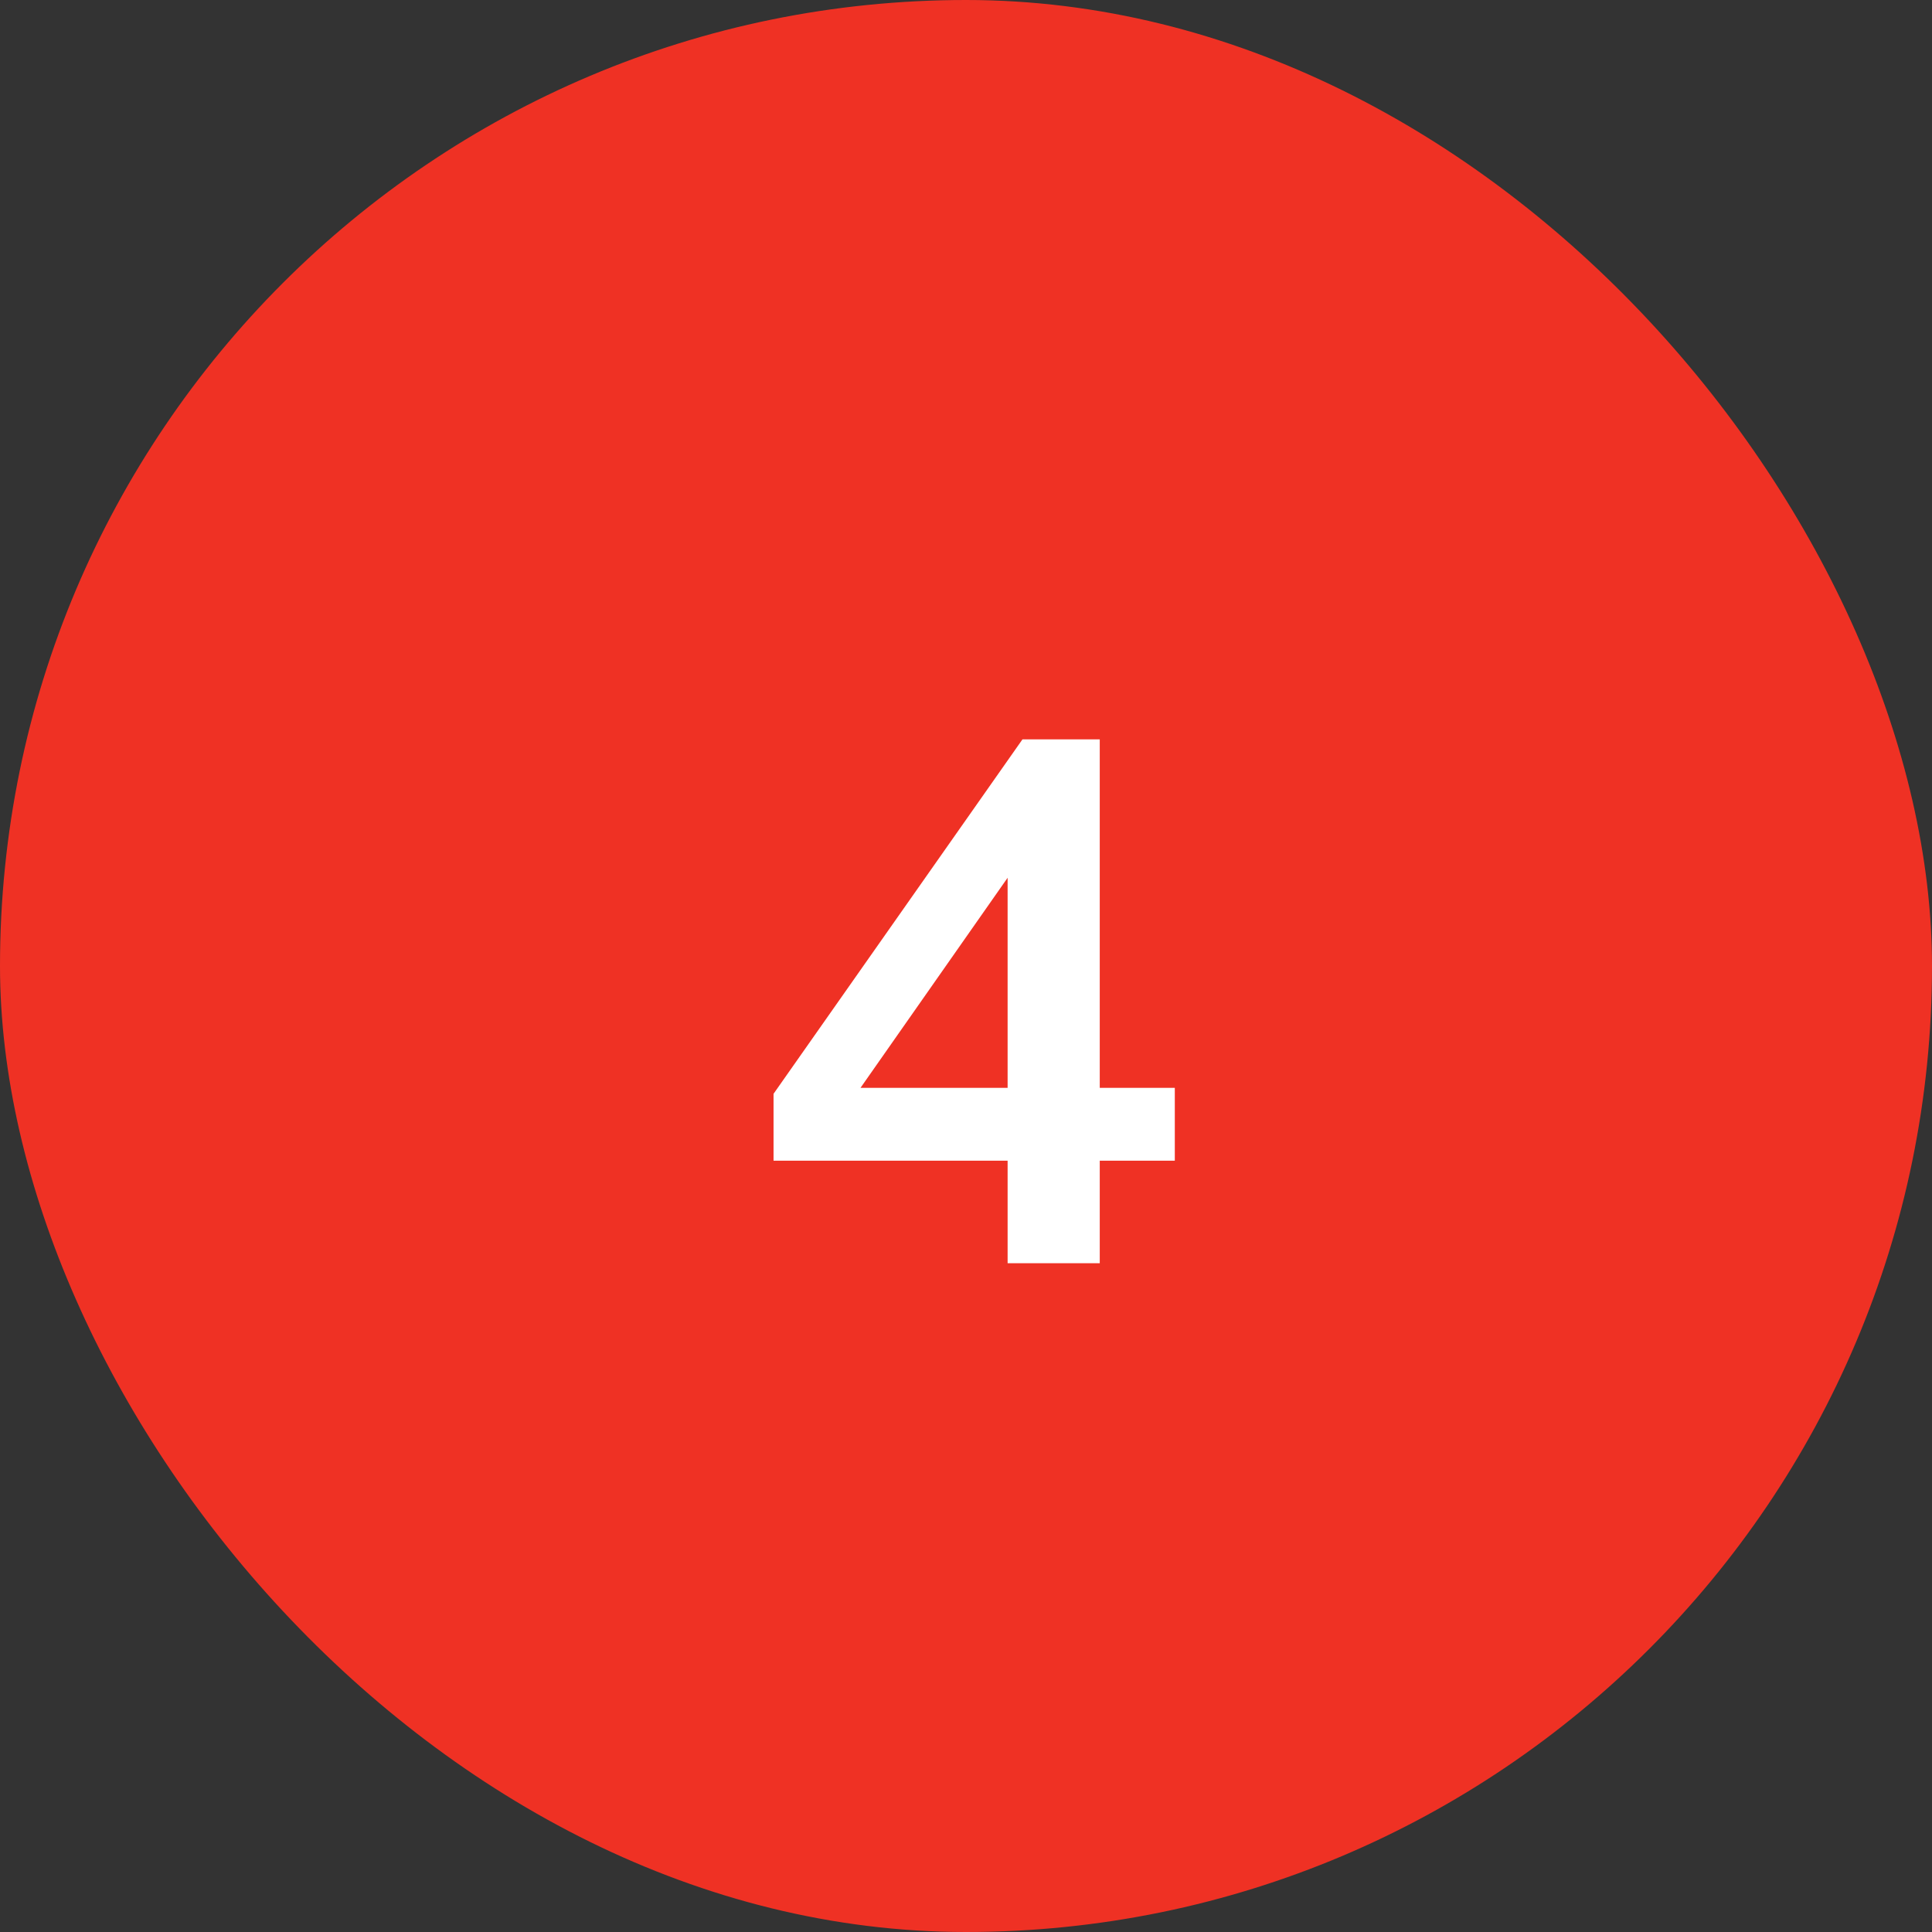
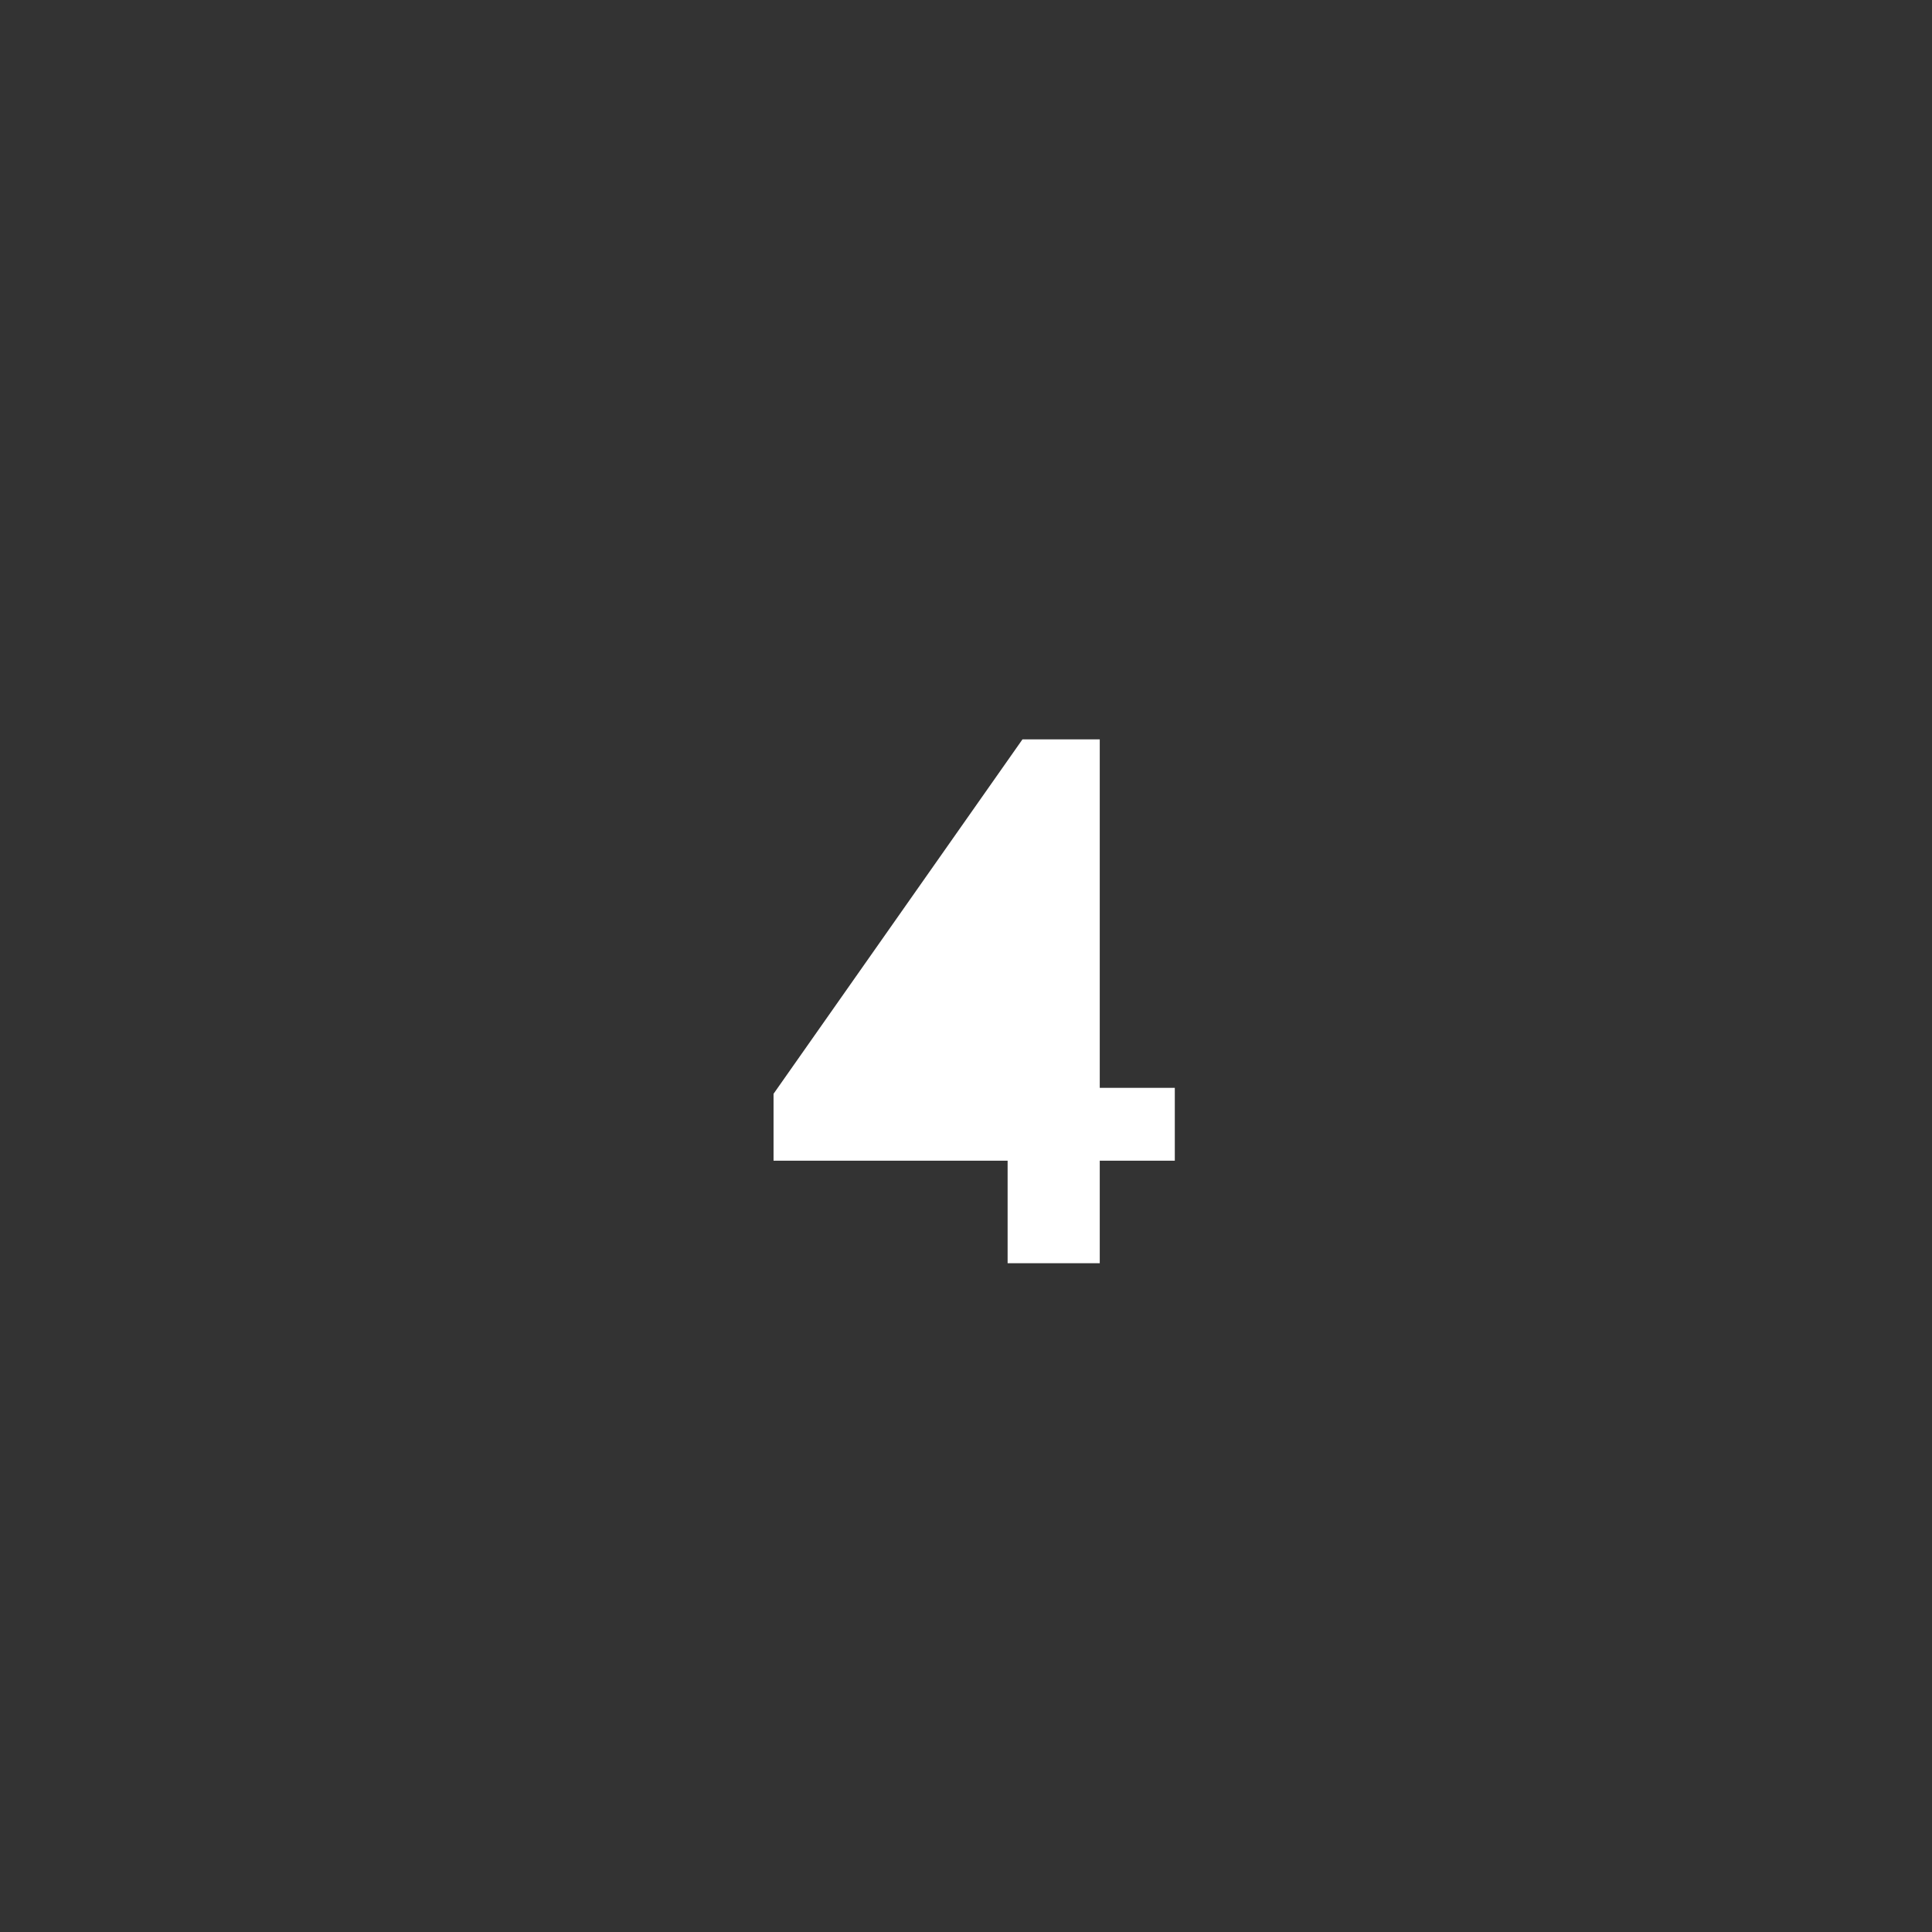
<svg xmlns="http://www.w3.org/2000/svg" width="52" height="52" viewBox="0 0 52 52" fill="none">
  <rect x="0" y="0" width="52" height="52" fill="#333333" stroke="none" />
-   <rect width="52" height="52" rx="26" fill="#EF3124" />
-   <path d="M27.12 34V31.24H20.82V29.44L27.52 19.9H29.6V29.28H31.62V31.24H29.6V34H27.12ZM27.12 29.28V22.94H27.6L22.74 29.88V29.28H27.12Z" fill="white" />
+   <path d="M27.12 34V31.24H20.82V29.44L27.52 19.9H29.6V29.28H31.62V31.24H29.6V34H27.12ZM27.12 29.28H27.6L22.74 29.88V29.28H27.12Z" fill="white" />
</svg>